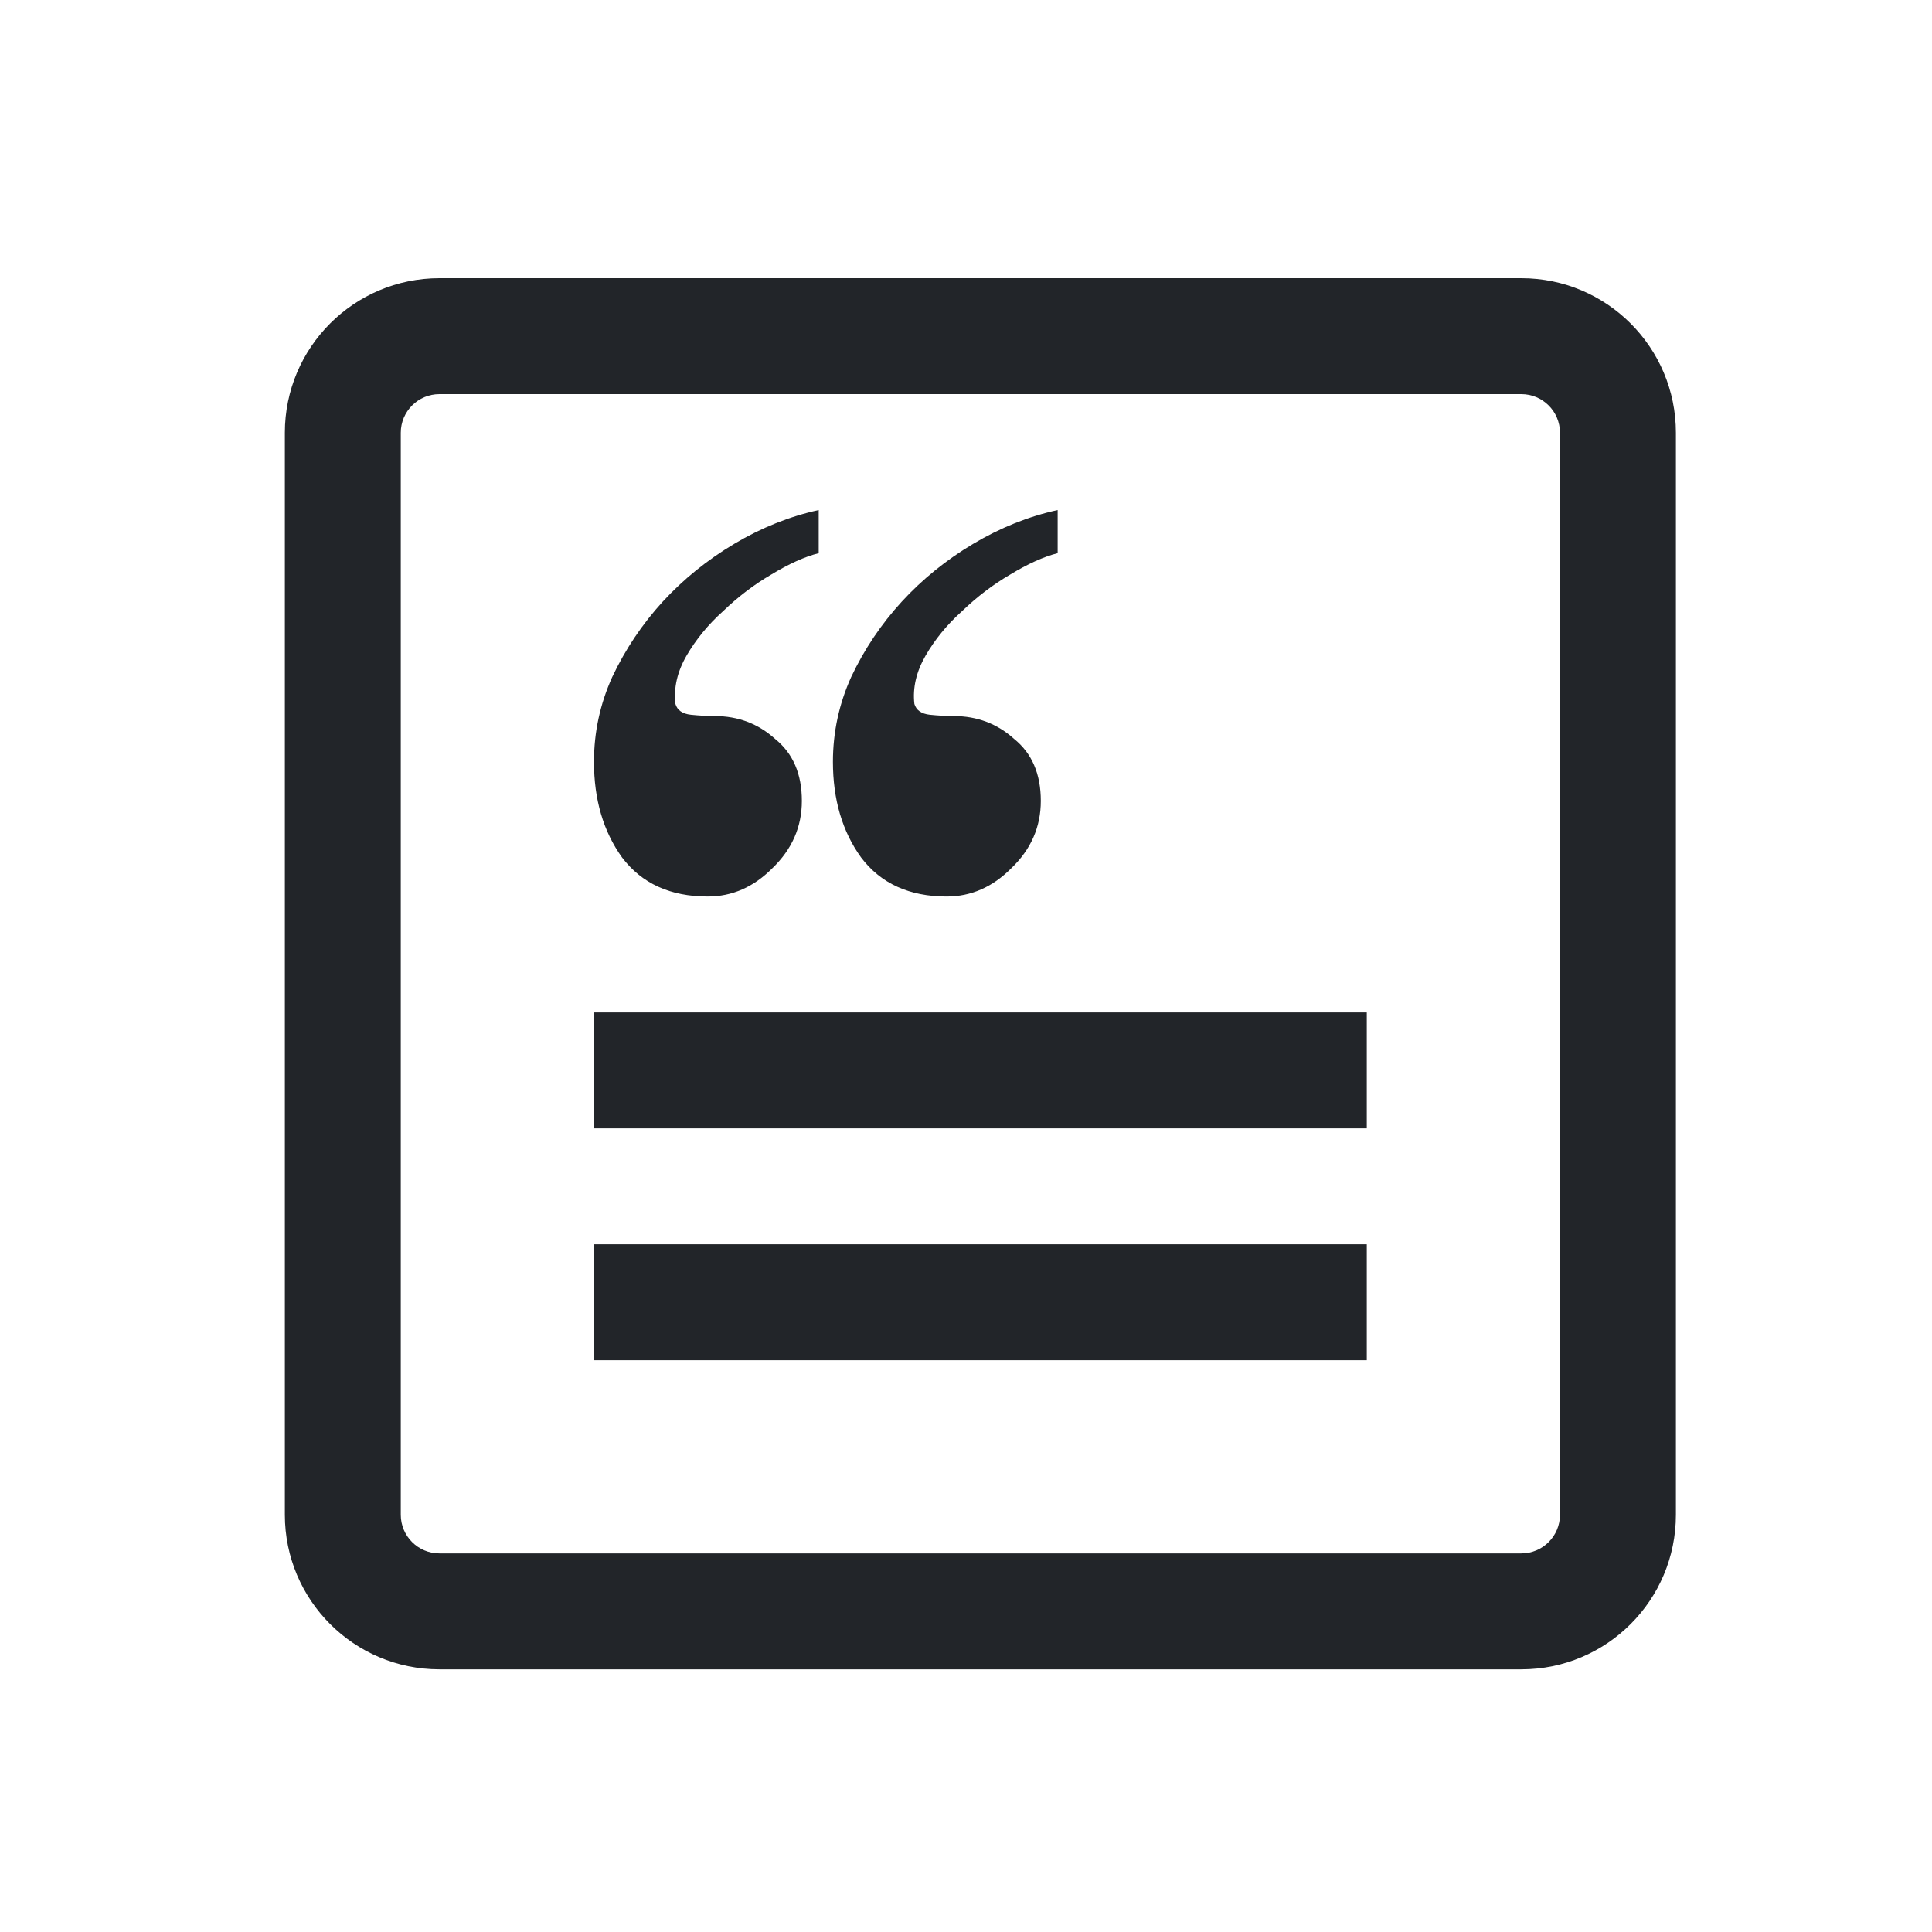
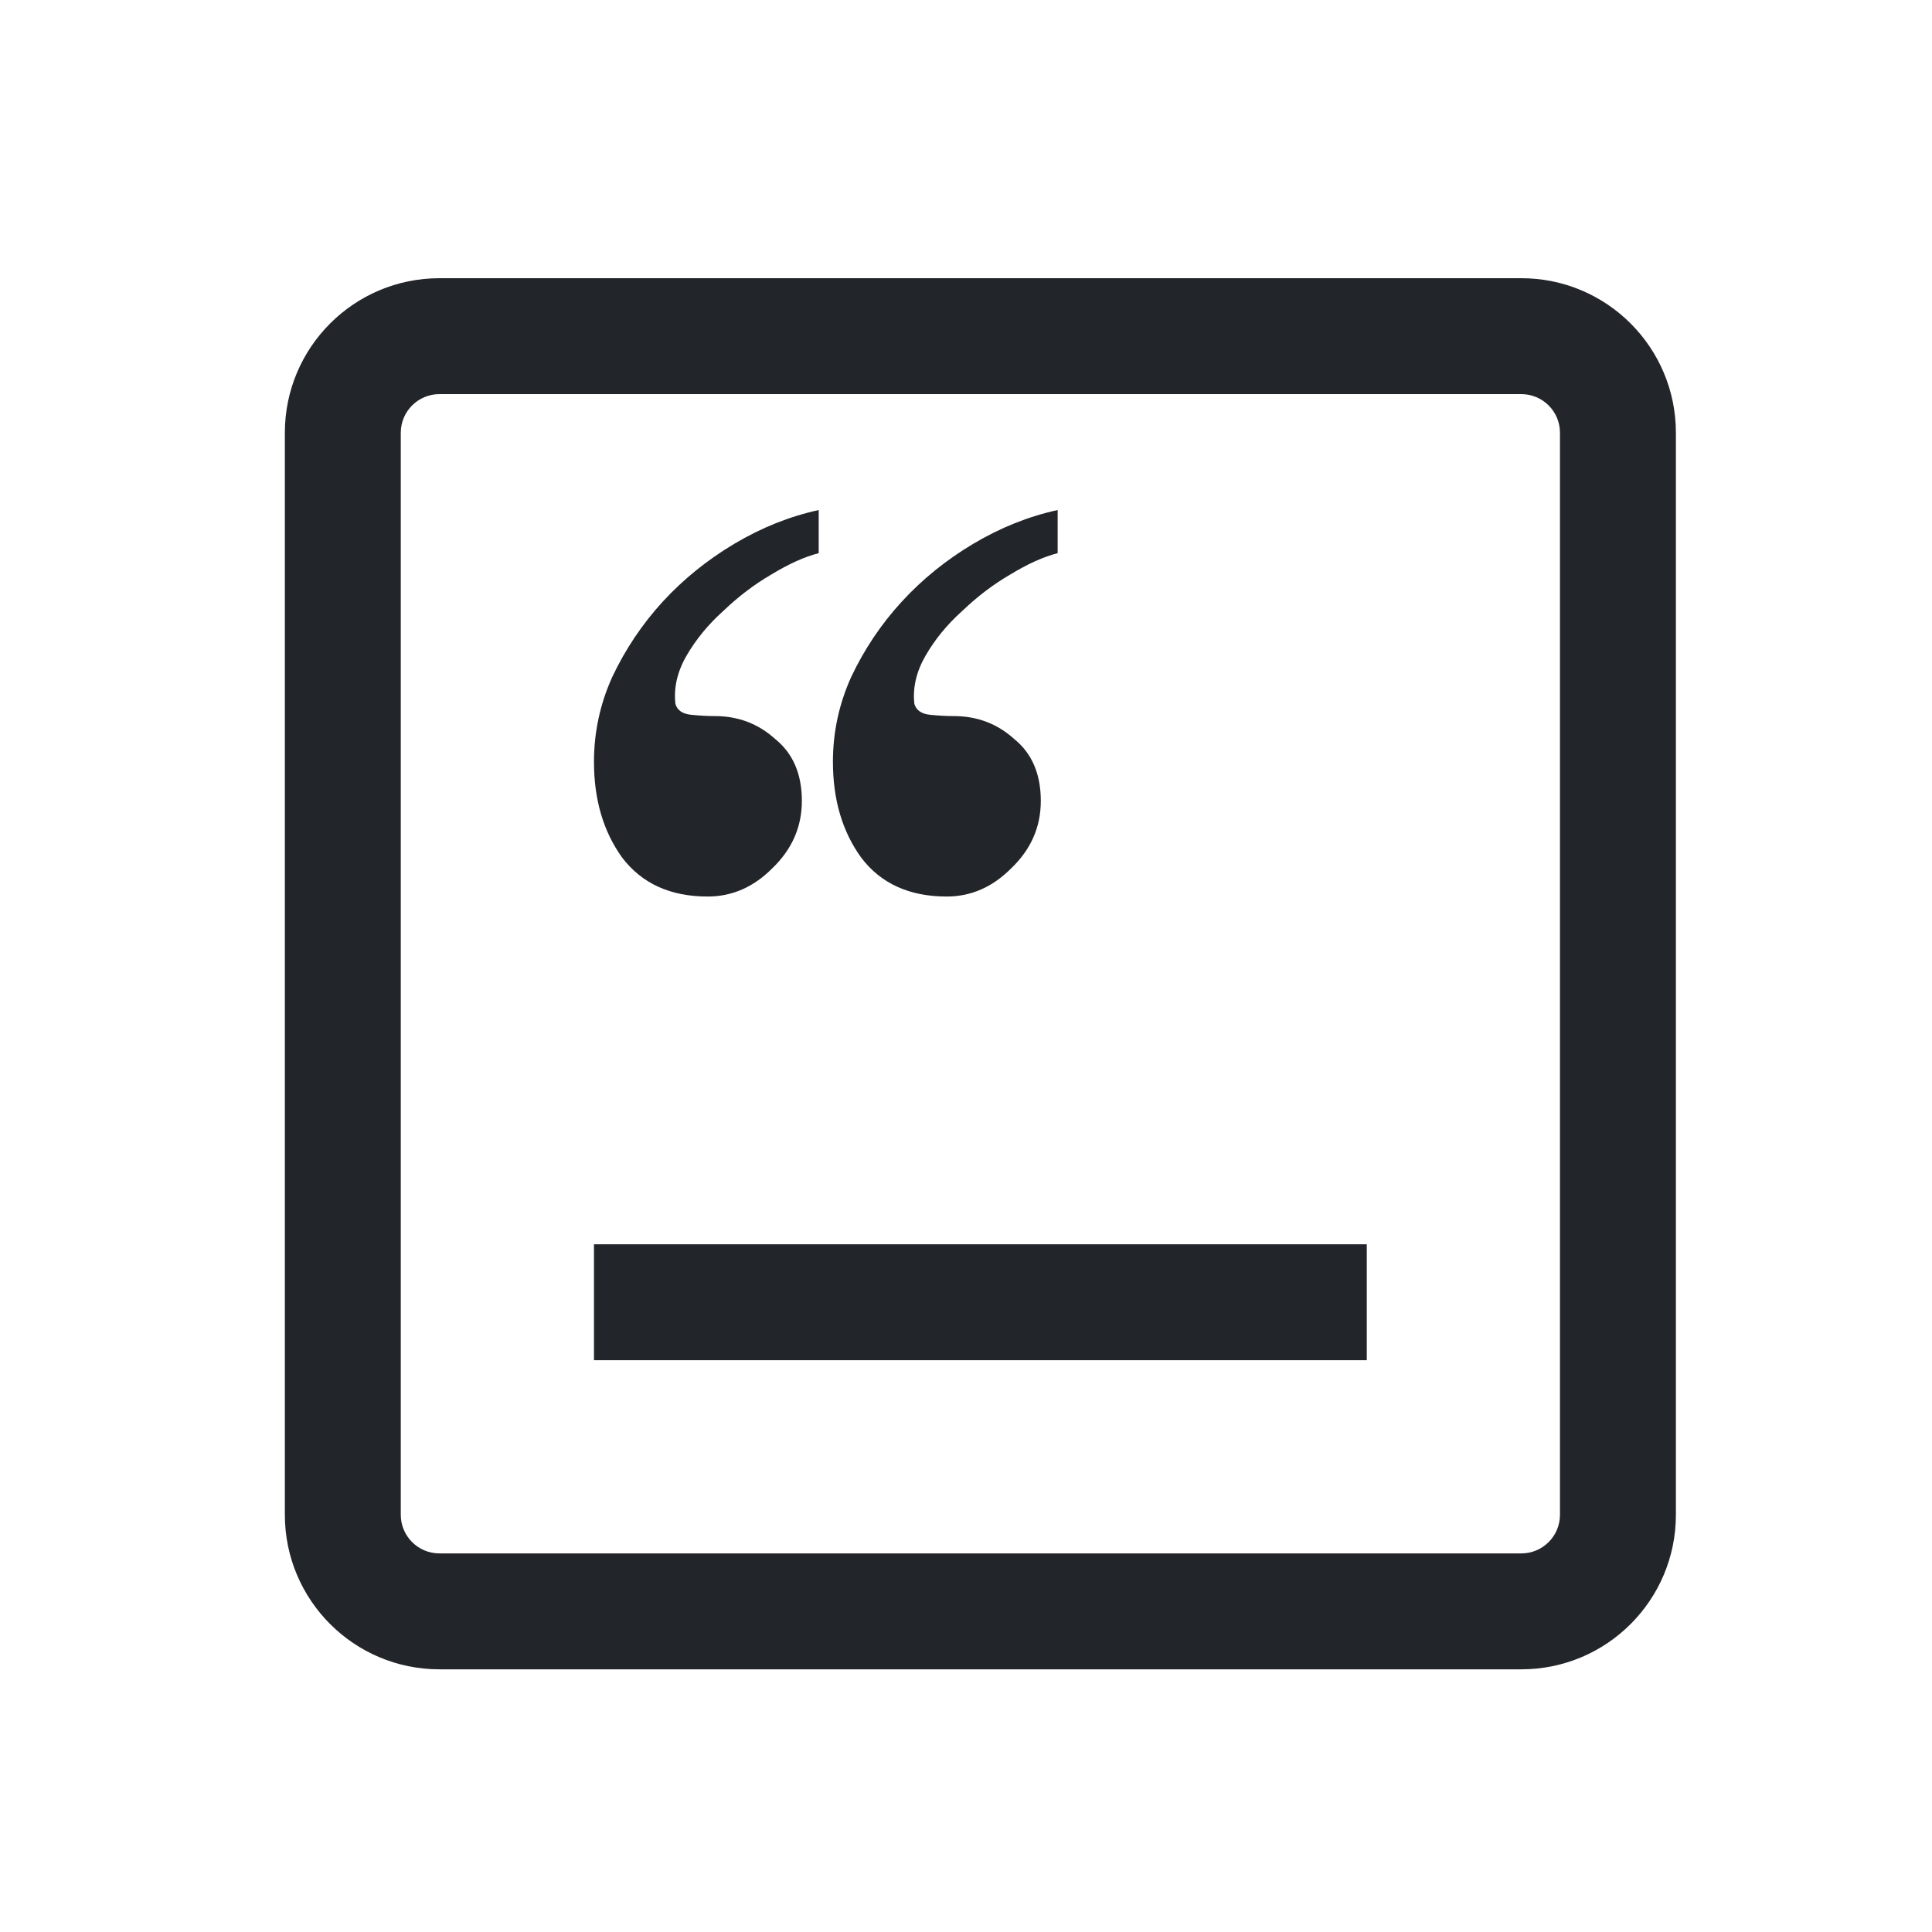
<svg xmlns="http://www.w3.org/2000/svg" width="25" height="25" viewBox="0 0 25 25" fill="none">
  <path d="M9.976 7.437C10.206 7.297 10.412 7.204 10.594 7.158V6.6C10.218 6.682 9.855 6.827 9.503 7.036C9.152 7.245 8.843 7.495 8.576 7.785C8.31 8.076 8.092 8.401 7.922 8.761C7.765 9.109 7.686 9.475 7.686 9.858C7.686 10.346 7.807 10.758 8.049 11.095C8.304 11.432 8.673 11.601 9.158 11.601C9.473 11.601 9.752 11.479 9.994 11.235C10.248 10.991 10.376 10.7 10.376 10.364C10.376 10.015 10.261 9.748 10.03 9.562C9.812 9.365 9.552 9.266 9.249 9.266C9.152 9.266 9.049 9.26 8.94 9.249C8.831 9.237 8.764 9.191 8.74 9.109C8.716 8.9 8.764 8.691 8.885 8.482C9.007 8.273 9.164 8.081 9.358 7.907C9.552 7.721 9.758 7.564 9.976 7.437Z" fill="#222529" />
  <path d="M13.068 7.437C13.298 7.297 13.504 7.204 13.686 7.158V6.6C13.31 6.682 12.947 6.827 12.595 7.036C12.244 7.245 11.935 7.495 11.669 7.785C11.402 8.076 11.184 8.401 11.014 8.761C10.857 9.109 10.778 9.475 10.778 9.858C10.778 10.346 10.899 10.758 11.142 11.095C11.396 11.432 11.766 11.601 12.25 11.601C12.565 11.601 12.844 11.479 13.086 11.235C13.341 10.991 13.468 10.7 13.468 10.364C13.468 10.015 13.353 9.748 13.123 9.562C12.905 9.365 12.644 9.266 12.341 9.266C12.244 9.266 12.141 9.26 12.032 9.249C11.923 9.237 11.857 9.191 11.832 9.109C11.808 8.9 11.857 8.691 11.978 8.482C12.099 8.273 12.256 8.081 12.45 7.907C12.644 7.721 12.85 7.564 13.068 7.437Z" fill="#222529" />
-   <path d="M7.686 13.101H17.686V14.601H7.686V13.101Z" fill="#222529" />
  <path d="M7.686 16.101H17.686V17.601H7.686V16.101Z" fill="#222529" />
  <path fill-rule="evenodd" clip-rule="evenodd" d="M3.686 5.6C3.686 4.496 4.581 3.6 5.686 3.6H19.686C20.791 3.6 21.686 4.496 21.686 5.6V19.601C21.686 20.705 20.791 21.601 19.686 21.601H5.686C4.581 21.601 3.686 20.705 3.686 19.601V5.6ZM5.686 5.1H19.686C19.962 5.1 20.186 5.324 20.186 5.6V19.601C20.186 19.877 19.962 20.101 19.686 20.101H5.686C5.41 20.101 5.186 19.877 5.186 19.601V5.6C5.186 5.324 5.41 5.1 5.686 5.1Z" fill="#222529" />
</svg>